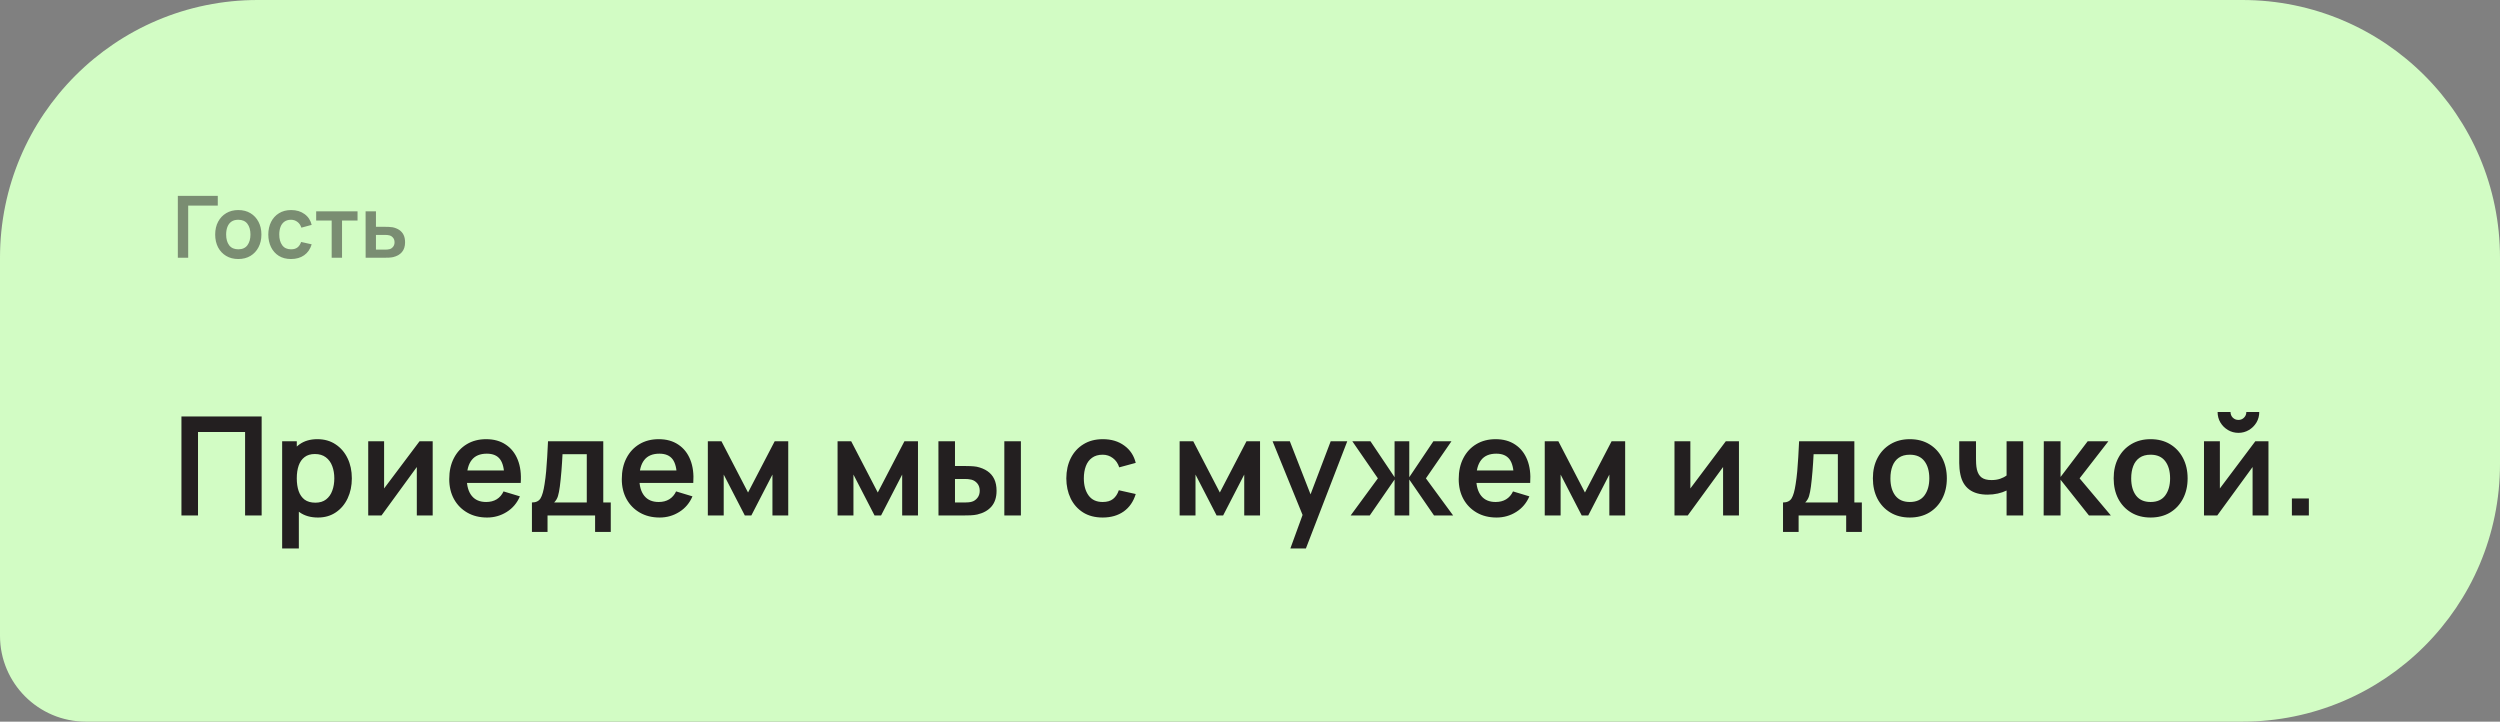
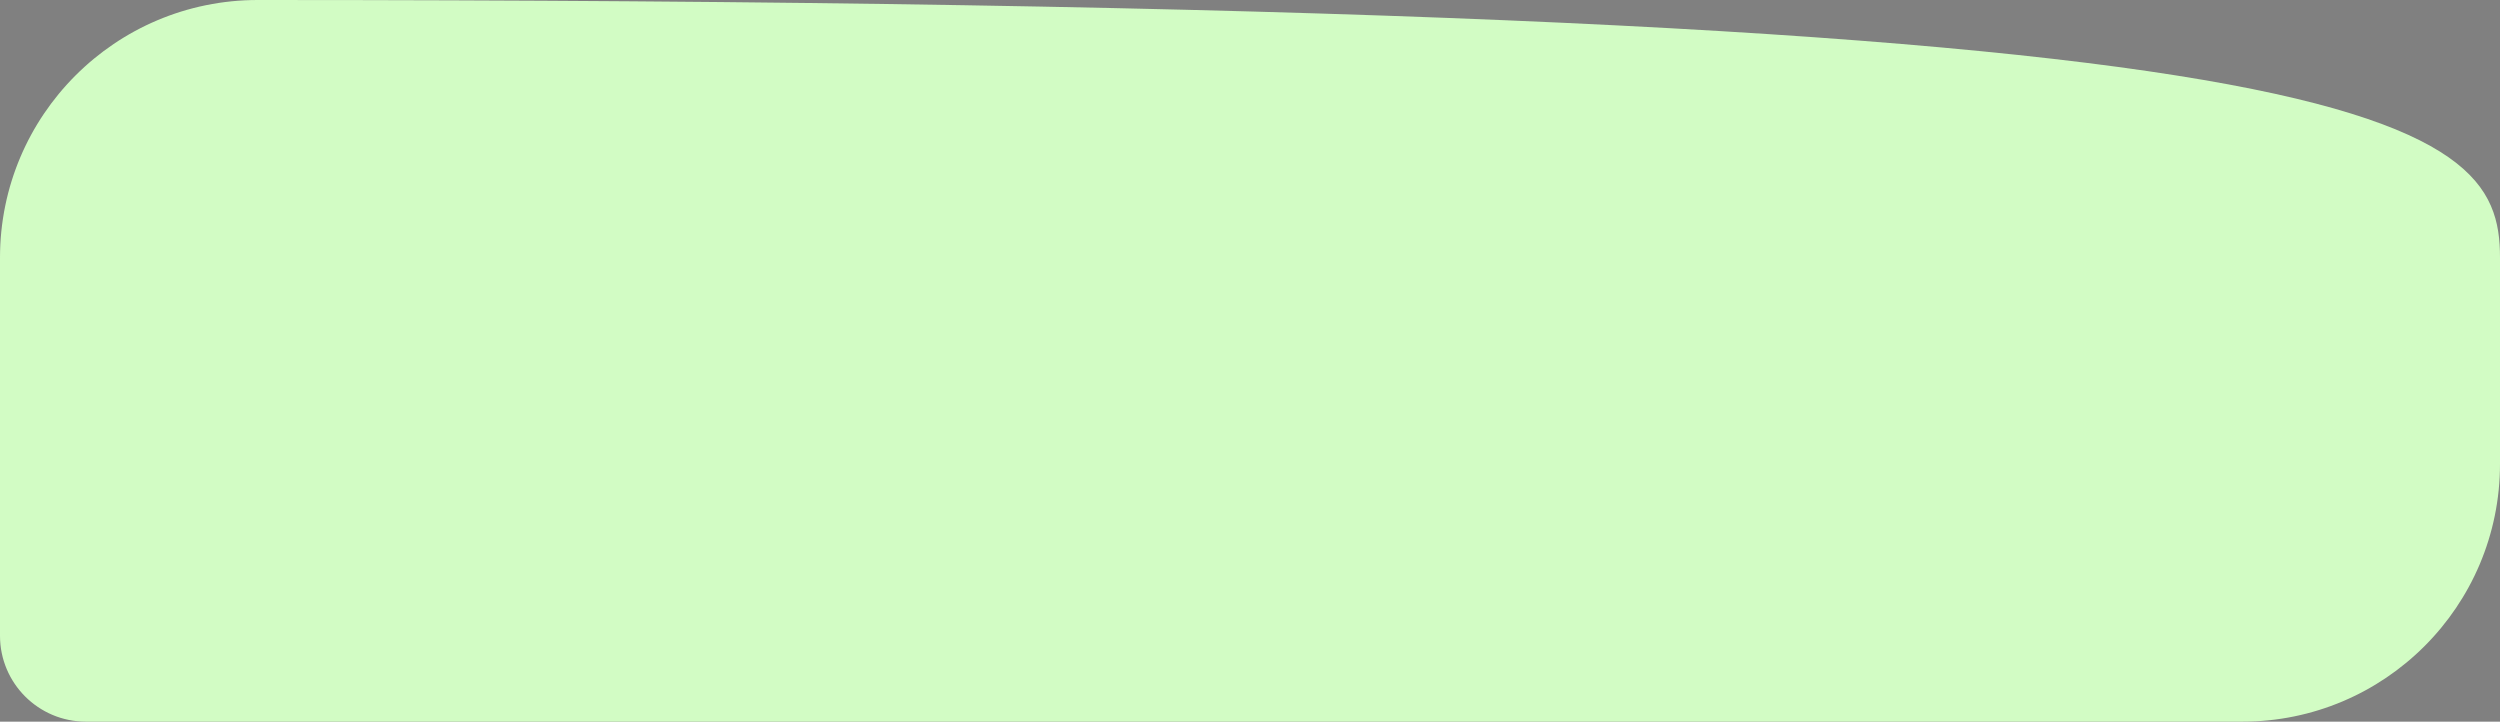
<svg xmlns="http://www.w3.org/2000/svg" width="291" height="84" viewBox="0 0 291 84" fill="none">
  <rect x="0" y="0" width="291" height="84" fill="#808080" stroke="none" />
-   <path d="M0 30C0 13.431 13.431 0 30 0H261C277.569 0 291 13.431 291 30V54C291 70.569 277.569 84 261 84H10C4.477 84 0 79.523 0 74V30Z" fill="#D2FCC4" />
-   <path opacity="0.5" d="M20.7 30V22.8H25.35V23.93H21.905V30H20.7ZM27.733 30.15C27.193 30.15 26.722 30.028 26.318 29.785C25.915 29.542 25.602 29.207 25.378 28.78C25.158 28.35 25.048 27.857 25.048 27.3C25.048 26.733 25.162 26.237 25.388 25.81C25.615 25.383 25.93 25.05 26.333 24.81C26.737 24.57 27.203 24.45 27.733 24.45C28.277 24.45 28.75 24.572 29.153 24.815C29.557 25.058 29.87 25.395 30.093 25.825C30.317 26.252 30.428 26.743 30.428 27.3C30.428 27.86 30.315 28.355 30.088 28.785C29.865 29.212 29.552 29.547 29.148 29.79C28.745 30.03 28.273 30.15 27.733 30.15ZM27.733 29.02C28.213 29.02 28.57 28.86 28.803 28.54C29.037 28.22 29.153 27.807 29.153 27.3C29.153 26.777 29.035 26.36 28.798 26.05C28.562 25.737 28.207 25.58 27.733 25.58C27.41 25.58 27.143 25.653 26.933 25.8C26.727 25.943 26.573 26.145 26.473 26.405C26.373 26.662 26.323 26.96 26.323 27.3C26.323 27.823 26.442 28.242 26.678 28.555C26.918 28.865 27.27 29.02 27.733 29.02ZM33.875 30.15C33.318 30.15 32.843 30.027 32.45 29.78C32.057 29.53 31.755 29.19 31.545 28.76C31.338 28.33 31.233 27.843 31.23 27.3C31.233 26.747 31.342 26.257 31.555 25.83C31.772 25.4 32.078 25.063 32.475 24.82C32.872 24.573 33.343 24.45 33.89 24.45C34.503 24.45 35.022 24.605 35.445 24.915C35.872 25.222 36.15 25.642 36.28 26.175L35.08 26.5C34.987 26.21 34.832 25.985 34.615 25.825C34.398 25.662 34.152 25.58 33.875 25.58C33.562 25.58 33.303 25.655 33.1 25.805C32.897 25.952 32.747 26.155 32.65 26.415C32.553 26.675 32.505 26.97 32.505 27.3C32.505 27.813 32.62 28.228 32.85 28.545C33.08 28.862 33.422 29.02 33.875 29.02C34.195 29.02 34.447 28.947 34.63 28.8C34.817 28.653 34.957 28.442 35.05 28.165L36.28 28.44C36.113 28.99 35.822 29.413 35.405 29.71C34.988 30.003 34.478 30.15 33.875 30.15ZM38.608 30V25.67H36.803V24.6H41.618V25.67H39.813V30H38.608ZM42.56 30L42.555 24.6H43.76V26.4H44.73C44.88 26.4 45.049 26.403 45.235 26.41C45.425 26.417 45.584 26.432 45.71 26.455C46.014 26.522 46.272 26.628 46.485 26.775C46.702 26.922 46.867 27.113 46.98 27.35C47.094 27.587 47.15 27.872 47.15 28.205C47.15 28.682 47.027 29.063 46.78 29.35C46.537 29.633 46.194 29.827 45.75 29.93C45.617 29.96 45.454 29.98 45.26 29.99C45.07 29.997 44.899 30 44.745 30H42.56ZM43.76 29.055H44.85C44.924 29.055 45.005 29.052 45.095 29.045C45.185 29.038 45.272 29.023 45.355 29C45.505 28.96 45.637 28.87 45.75 28.73C45.867 28.587 45.925 28.412 45.925 28.205C45.925 27.988 45.867 27.81 45.75 27.67C45.634 27.53 45.49 27.438 45.32 27.395C45.244 27.375 45.164 27.362 45.08 27.355C44.997 27.348 44.92 27.345 44.85 27.345H43.76V29.055Z" fill="#231F20" />
-   <path d="M21.12 60V48.48H30.456V60H28.528V50.288H23.048V60H21.12ZM37.01 60.24C36.167 60.24 35.461 60.04 34.89 59.64C34.319 59.24 33.89 58.696 33.602 58.008C33.314 57.315 33.17 56.539 33.17 55.68C33.17 54.811 33.314 54.032 33.602 53.344C33.89 52.656 34.312 52.115 34.866 51.72C35.426 51.32 36.117 51.12 36.938 51.12C37.754 51.12 38.461 51.32 39.058 51.72C39.661 52.115 40.127 52.656 40.458 53.344C40.789 54.027 40.954 54.805 40.954 55.68C40.954 56.544 40.791 57.32 40.466 58.008C40.141 58.696 39.682 59.24 39.09 59.64C38.498 60.04 37.805 60.24 37.01 60.24ZM32.842 63.84V51.36H34.546V57.424H34.786V63.84H32.842ZM36.714 58.512C37.215 58.512 37.629 58.387 37.954 58.136C38.279 57.885 38.52 57.547 38.674 57.12C38.834 56.688 38.914 56.208 38.914 55.68C38.914 55.157 38.834 54.683 38.674 54.256C38.514 53.824 38.266 53.483 37.93 53.232C37.594 52.976 37.167 52.848 36.65 52.848C36.16 52.848 35.76 52.968 35.45 53.208C35.141 53.443 34.911 53.773 34.762 54.2C34.618 54.621 34.546 55.115 34.546 55.68C34.546 56.24 34.618 56.733 34.762 57.16C34.911 57.587 35.144 57.92 35.458 58.16C35.778 58.395 36.197 58.512 36.714 58.512ZM50.365 51.36V60H48.517V54.36L44.406 60H42.861V51.36H44.709V56.856L48.837 51.36H50.365ZM56.7 60.24C55.825 60.24 55.057 60.051 54.396 59.672C53.734 59.293 53.217 58.768 52.844 58.096C52.476 57.424 52.292 56.651 52.292 55.776C52.292 54.832 52.473 54.013 52.836 53.32C53.199 52.621 53.703 52.08 54.348 51.696C54.993 51.312 55.74 51.12 56.588 51.12C57.484 51.12 58.244 51.331 58.868 51.752C59.497 52.168 59.964 52.757 60.268 53.52C60.572 54.283 60.687 55.181 60.612 56.216H58.7V55.512C58.694 54.573 58.529 53.888 58.204 53.456C57.879 53.024 57.367 52.808 56.668 52.808C55.879 52.808 55.292 53.053 54.908 53.544C54.524 54.029 54.332 54.741 54.332 55.68C54.332 56.555 54.524 57.232 54.908 57.712C55.292 58.192 55.852 58.432 56.588 58.432C57.062 58.432 57.471 58.328 57.812 58.12C58.158 57.907 58.425 57.6 58.612 57.2L60.516 57.776C60.185 58.555 59.673 59.16 58.98 59.592C58.292 60.024 57.532 60.24 56.7 60.24ZM53.724 56.216V54.76H59.668V56.216H53.724ZM61.917 61.92V58.488C62.386 58.488 62.719 58.328 62.917 58.008C63.114 57.688 63.272 57.133 63.389 56.344C63.464 55.875 63.525 55.379 63.573 54.856C63.621 54.333 63.661 53.781 63.693 53.2C63.73 52.619 63.762 52.005 63.789 51.36H70.221V58.488H71.093V61.92H69.269V60H63.733V61.92H61.917ZM64.501 58.488H68.301V52.872H65.477C65.461 53.192 65.442 53.52 65.421 53.856C65.4 54.187 65.376 54.517 65.349 54.848C65.322 55.179 65.293 55.496 65.261 55.8C65.234 56.099 65.202 56.376 65.165 56.632C65.106 57.08 65.034 57.448 64.949 57.736C64.864 58.024 64.714 58.275 64.501 58.488ZM76.785 60.24C75.911 60.24 75.143 60.051 74.481 59.672C73.82 59.293 73.303 58.768 72.93 58.096C72.561 57.424 72.377 56.651 72.377 55.776C72.377 54.832 72.559 54.013 72.921 53.32C73.284 52.621 73.788 52.08 74.433 51.696C75.079 51.312 75.826 51.12 76.674 51.12C77.57 51.12 78.329 51.331 78.954 51.752C79.583 52.168 80.049 52.757 80.353 53.52C80.657 54.283 80.772 55.181 80.698 56.216H78.785V55.512C78.78 54.573 78.615 53.888 78.29 53.456C77.964 53.024 77.452 52.808 76.754 52.808C75.964 52.808 75.377 53.053 74.993 53.544C74.609 54.029 74.418 54.741 74.418 55.68C74.418 56.555 74.609 57.232 74.993 57.712C75.377 58.192 75.938 58.432 76.674 58.432C77.148 58.432 77.556 58.328 77.897 58.12C78.244 57.907 78.511 57.6 78.698 57.2L80.602 57.776C80.271 58.555 79.759 59.16 79.066 59.592C78.377 60.024 77.618 60.24 76.785 60.24ZM73.809 56.216V54.76H79.754V56.216H73.809ZM82.392 60V51.36H83.976L87.072 57.328L90.176 51.36H91.752V60H89.912V55.24L87.456 60H86.696L84.24 55.24V60H82.392ZM97.493 60V51.36H99.077L102.173 57.328L105.277 51.36H106.853V60H105.013V55.24L102.557 60H101.797L99.341 55.24V60H97.493ZM109.24 60L109.232 51.36H111.16V54.24H112.128C112.368 54.24 112.637 54.245 112.936 54.256C113.24 54.267 113.493 54.291 113.696 54.328C114.181 54.435 114.594 54.605 114.936 54.84C115.282 55.075 115.546 55.381 115.728 55.76C115.909 56.139 116 56.595 116 57.128C116 57.891 115.802 58.501 115.408 58.96C115.013 59.413 114.461 59.723 113.752 59.888C113.544 59.936 113.285 59.968 112.976 59.984C112.666 59.995 112.392 60 112.152 60H109.24ZM111.16 58.488H112.32C112.437 58.488 112.568 58.483 112.712 58.472C112.856 58.461 112.992 58.437 113.12 58.4C113.36 58.336 113.573 58.192 113.76 57.968C113.946 57.739 114.04 57.459 114.04 57.128C114.04 56.781 113.946 56.496 113.76 56.272C113.573 56.048 113.344 55.901 113.072 55.832C112.944 55.8 112.813 55.779 112.68 55.768C112.552 55.757 112.432 55.752 112.32 55.752H111.16V58.488ZM116.904 60V51.36H118.832V60H116.904ZM128.351 60.24C127.46 60.24 126.7 60.043 126.071 59.648C125.441 59.248 124.959 58.704 124.623 58.016C124.292 57.328 124.124 56.549 124.119 55.68C124.124 54.795 124.297 54.011 124.639 53.328C124.985 52.64 125.476 52.101 126.111 51.712C126.745 51.317 127.5 51.12 128.375 51.12C129.356 51.12 130.185 51.368 130.863 51.864C131.545 52.355 131.991 53.027 132.199 53.88L130.279 54.4C130.129 53.936 129.881 53.576 129.535 53.32C129.188 53.059 128.793 52.928 128.351 52.928C127.849 52.928 127.436 53.048 127.111 53.288C126.785 53.523 126.545 53.848 126.391 54.264C126.236 54.68 126.159 55.152 126.159 55.68C126.159 56.501 126.343 57.165 126.711 57.672C127.079 58.179 127.625 58.432 128.351 58.432C128.863 58.432 129.265 58.315 129.559 58.08C129.857 57.845 130.081 57.507 130.231 57.064L132.199 57.504C131.932 58.384 131.465 59.061 130.799 59.536C130.132 60.005 129.316 60.24 128.351 60.24ZM137.309 60V51.36H138.893L141.989 57.328L145.093 51.36H146.669V60H144.829V55.24L142.373 60H141.613L139.157 55.24V60H137.309ZM150.199 63.84L151.863 59.272L151.895 60.616L148.127 51.36H150.135L152.807 58.208H152.295L154.895 51.36H156.823L152.007 63.84H150.199ZM157.216 60L160.384 55.68L157.408 51.36H159.52L162.328 55.544V51.36H164.04V55.544L166.848 51.36H168.952L165.976 55.68L169.144 60H166.92L164.04 55.816V60H162.328V55.816L159.44 60H157.216ZM174.202 60.24C173.327 60.24 172.559 60.051 171.898 59.672C171.236 59.293 170.719 58.768 170.346 58.096C169.978 57.424 169.794 56.651 169.794 55.776C169.794 54.832 169.975 54.013 170.338 53.32C170.7 52.621 171.204 52.08 171.85 51.696C172.495 51.312 173.242 51.12 174.09 51.12C174.986 51.12 175.746 51.331 176.37 51.752C176.999 52.168 177.466 52.757 177.77 53.52C178.074 54.283 178.188 55.181 178.114 56.216H176.202V55.512C176.196 54.573 176.031 53.888 175.706 53.456C175.38 53.024 174.868 52.808 174.17 52.808C173.38 52.808 172.794 53.053 172.41 53.544C172.026 54.029 171.834 54.741 171.834 55.68C171.834 56.555 172.026 57.232 172.41 57.712C172.794 58.192 173.354 58.432 174.09 58.432C174.564 58.432 174.972 58.328 175.314 58.12C175.66 57.907 175.927 57.6 176.114 57.2L178.018 57.776C177.687 58.555 177.175 59.16 176.482 59.592C175.794 60.024 175.034 60.24 174.202 60.24ZM171.226 56.216V54.76H177.17V56.216H171.226ZM179.808 60V51.36H181.392L184.488 57.328L187.592 51.36H189.168V60H187.328V55.24L184.872 60H184.112L181.656 55.24V60H179.808ZM202.414 51.36V60H200.566V54.36L196.454 60H194.91V51.36H196.758V56.856L200.886 51.36H202.414ZM207.543 61.92V58.488C208.012 58.488 208.346 58.328 208.543 58.008C208.74 57.688 208.898 57.133 209.015 56.344C209.09 55.875 209.151 55.379 209.199 54.856C209.247 54.333 209.287 53.781 209.319 53.2C209.356 52.619 209.388 52.005 209.415 51.36H215.847V58.488H216.719V61.92H214.895V60H209.359V61.92H207.543ZM210.127 58.488H213.927V52.872H211.103C211.087 53.192 211.068 53.52 211.047 53.856C211.026 54.187 211.002 54.517 210.975 54.848C210.948 55.179 210.919 55.496 210.887 55.8C210.86 56.099 210.828 56.376 210.791 56.632C210.732 57.08 210.66 57.448 210.575 57.736C210.49 58.024 210.34 58.275 210.127 58.488ZM222.3 60.24C221.436 60.24 220.681 60.045 220.036 59.656C219.39 59.267 218.889 58.731 218.532 58.048C218.18 57.36 218.004 56.571 218.004 55.68C218.004 54.773 218.185 53.979 218.548 53.296C218.91 52.613 219.414 52.08 220.06 51.696C220.705 51.312 221.452 51.12 222.3 51.12C223.169 51.12 223.926 51.315 224.572 51.704C225.217 52.093 225.718 52.632 226.076 53.32C226.433 54.003 226.612 54.789 226.612 55.68C226.612 56.576 226.43 57.368 226.068 58.056C225.71 58.739 225.209 59.275 224.564 59.664C223.918 60.048 223.164 60.24 222.3 60.24ZM222.3 58.432C223.068 58.432 223.638 58.176 224.012 57.664C224.385 57.152 224.572 56.491 224.572 55.68C224.572 54.843 224.382 54.176 224.004 53.68C223.625 53.179 223.057 52.928 222.3 52.928C221.782 52.928 221.356 53.045 221.02 53.28C220.689 53.509 220.444 53.832 220.284 54.248C220.124 54.659 220.044 55.136 220.044 55.68C220.044 56.517 220.233 57.187 220.612 57.688C220.996 58.184 221.558 58.432 222.3 58.432ZM233.566 60V57.096C233.268 57.245 232.926 57.363 232.542 57.448C232.164 57.533 231.766 57.576 231.35 57.576C230.46 57.576 229.748 57.376 229.214 56.976C228.686 56.576 228.345 55.995 228.19 55.232C228.142 55.013 228.108 54.787 228.086 54.552C228.07 54.312 228.06 54.096 228.054 53.904C228.054 53.707 228.054 53.557 228.054 53.456V51.36H230.006V53.456C230.006 53.573 230.012 53.747 230.022 53.976C230.033 54.2 230.062 54.424 230.11 54.648C230.212 55.075 230.396 55.387 230.662 55.584C230.929 55.781 231.31 55.88 231.806 55.88C232.19 55.88 232.529 55.829 232.822 55.728C233.116 55.627 233.364 55.499 233.566 55.344V51.36H235.502V60H233.566ZM237.881 60L237.897 51.36H239.849V55.52L243.009 51.36H245.417L242.065 55.68L245.705 60H243.153L239.849 55.84V60H237.881ZM250.327 60.24C249.463 60.24 248.708 60.045 248.063 59.656C247.417 59.267 246.916 58.731 246.559 58.048C246.207 57.36 246.031 56.571 246.031 55.68C246.031 54.773 246.212 53.979 246.575 53.296C246.937 52.613 247.441 52.08 248.087 51.696C248.732 51.312 249.479 51.12 250.327 51.12C251.196 51.12 251.953 51.315 252.599 51.704C253.244 52.093 253.745 52.632 254.103 53.32C254.46 54.003 254.639 54.789 254.639 55.68C254.639 56.576 254.457 57.368 254.095 58.056C253.737 58.739 253.236 59.275 252.591 59.664C251.945 60.048 251.191 60.24 250.327 60.24ZM250.327 58.432C251.095 58.432 251.665 58.176 252.039 57.664C252.412 57.152 252.599 56.491 252.599 55.68C252.599 54.843 252.409 54.176 252.031 53.68C251.652 53.179 251.084 52.928 250.327 52.928C249.809 52.928 249.383 53.045 249.047 53.28C248.716 53.509 248.471 53.832 248.311 54.248C248.151 54.659 248.071 55.136 248.071 55.68C248.071 56.517 248.26 57.187 248.639 57.688C249.023 58.184 249.585 58.432 250.327 58.432ZM260.553 50.384C260.111 50.384 259.705 50.275 259.337 50.056C258.969 49.837 258.676 49.547 258.457 49.184C258.239 48.816 258.129 48.408 258.129 47.96H259.633C259.633 48.216 259.721 48.435 259.897 48.616C260.079 48.792 260.297 48.88 260.553 48.88C260.809 48.88 261.025 48.792 261.201 48.616C261.383 48.435 261.473 48.216 261.473 47.96H262.977C262.977 48.408 262.868 48.816 262.649 49.184C262.431 49.547 262.137 49.837 261.769 50.056C261.401 50.275 260.996 50.384 260.553 50.384ZM264.049 51.36V60H262.201V54.36L258.089 60H256.545V51.36H258.393V56.856L262.521 51.36H264.049ZM266.776 60V58.024H268.752V60H266.776Z" fill="#231F20" />
+   <path d="M0 30C0 13.431 13.431 0 30 0C277.569 0 291 13.431 291 30V54C291 70.569 277.569 84 261 84H10C4.477 84 0 79.523 0 74V30Z" fill="#D2FCC4" />
</svg>